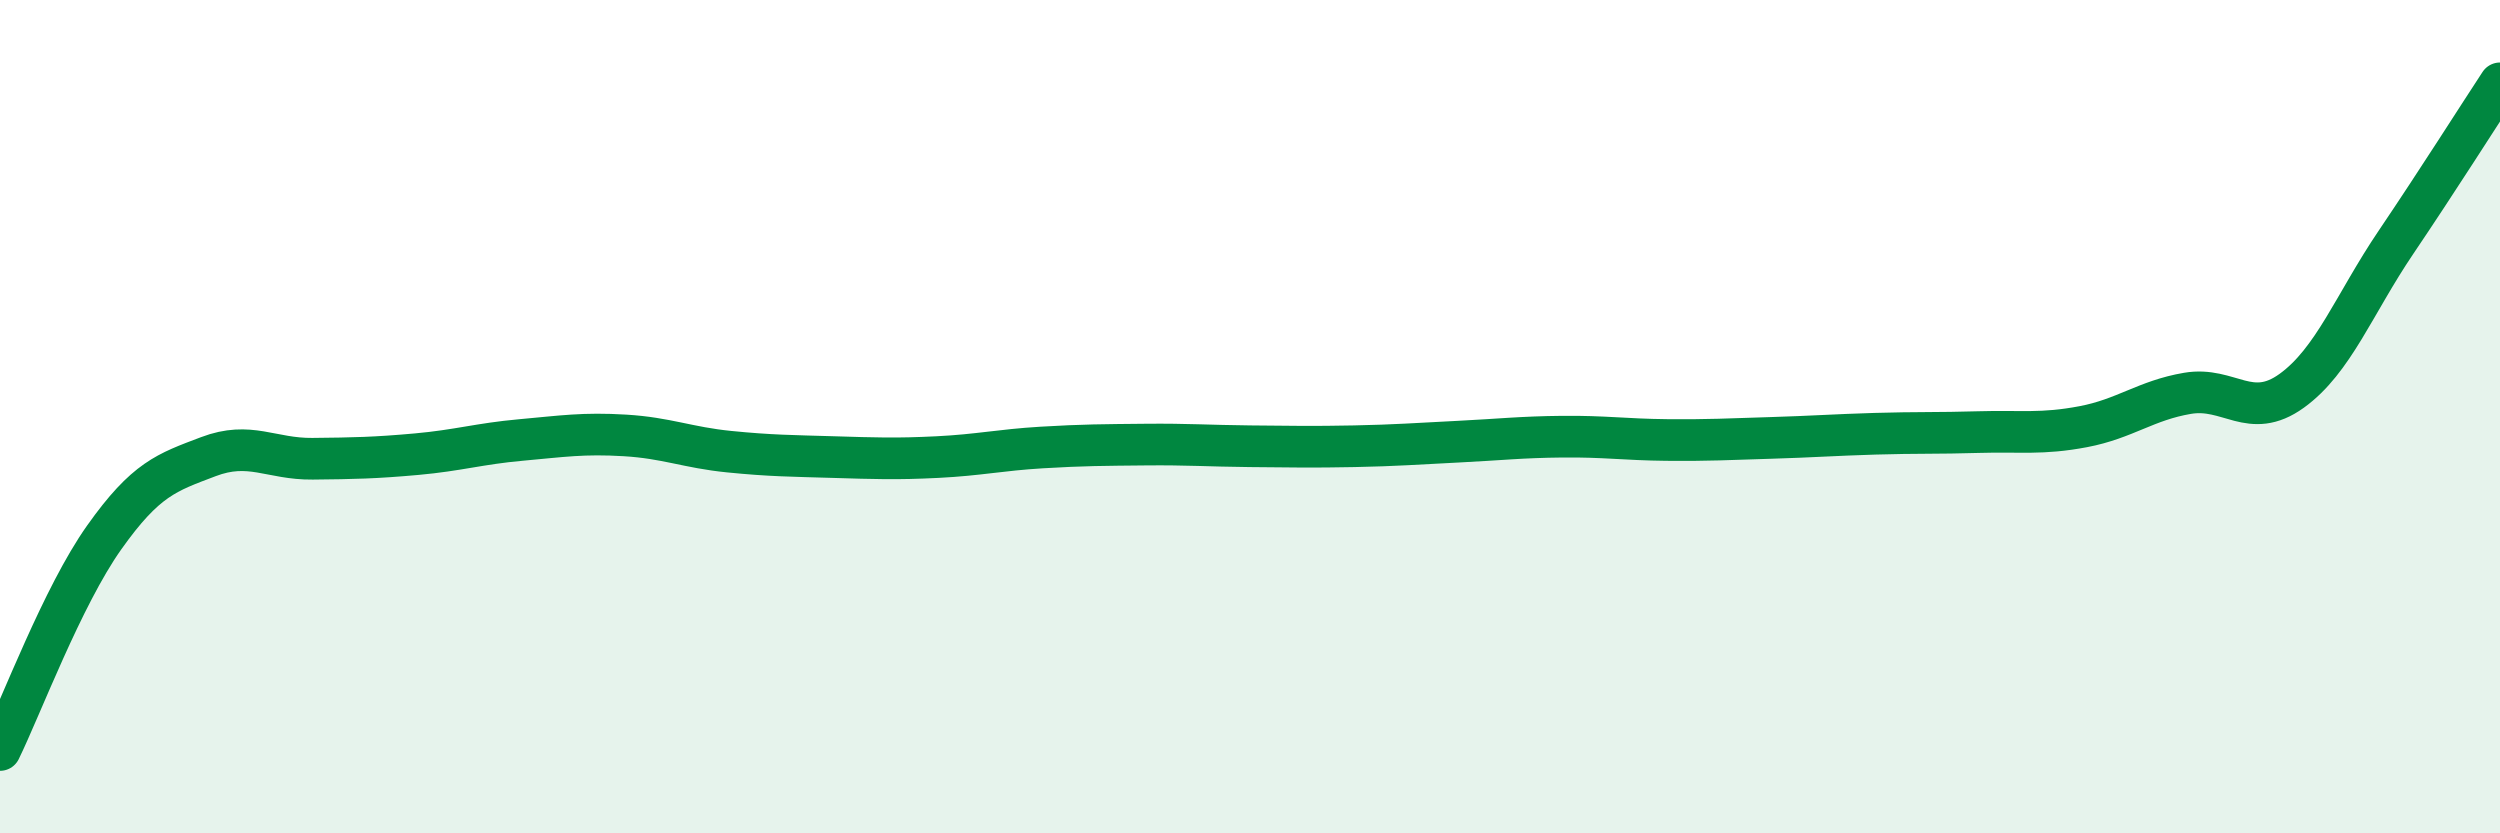
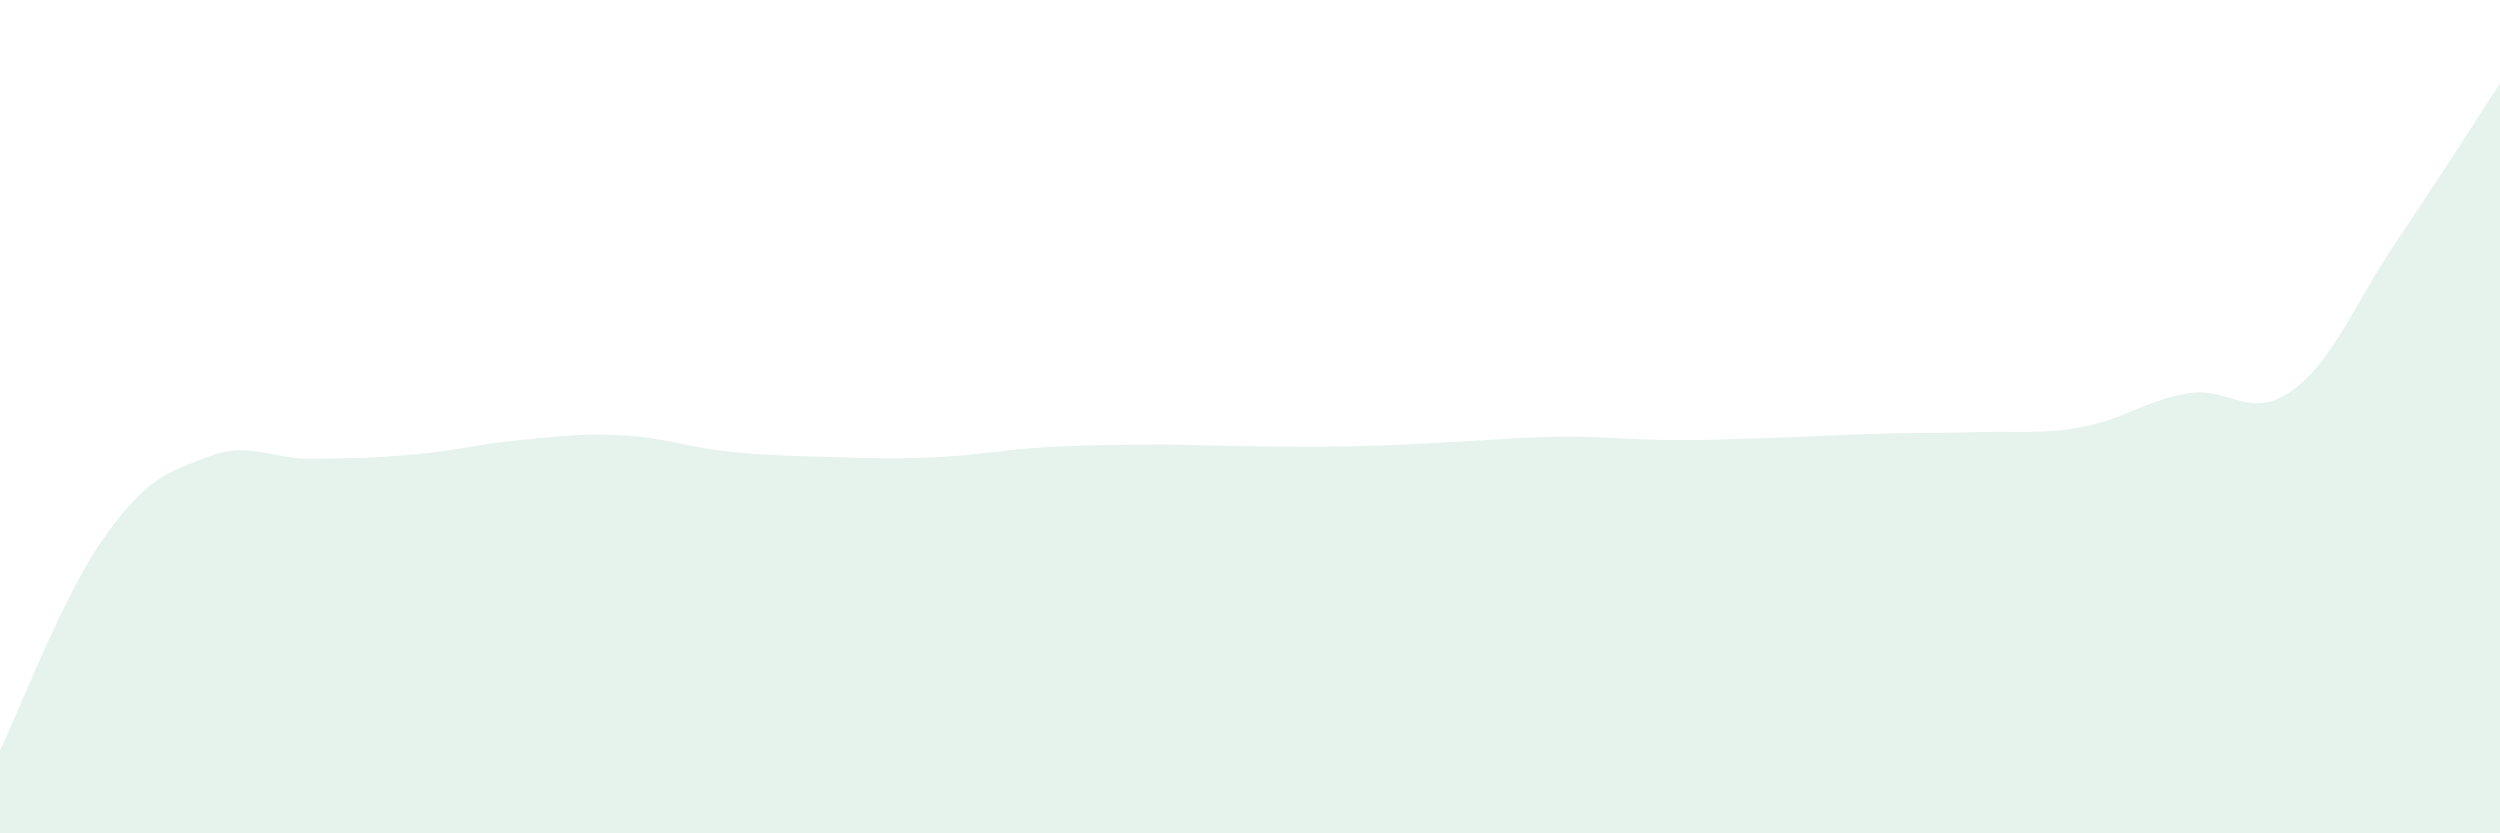
<svg xmlns="http://www.w3.org/2000/svg" width="60" height="20" viewBox="0 0 60 20">
  <path d="M 0,18 C 0.5,16.98 1.5,14.31 2.5,12.9 C 3.5,11.49 4,11.34 5,10.96 C 6,10.58 6.5,11.02 7.5,11.01 C 8.5,11 9,10.99 10,10.9 C 11,10.81 11.5,10.65 12.5,10.56 C 13.5,10.47 14,10.39 15,10.45 C 16,10.51 16.5,10.74 17.5,10.84 C 18.5,10.94 19,10.94 20,10.97 C 21,11 21.5,11.02 22.5,10.97 C 23.5,10.92 24,10.8 25,10.74 C 26,10.68 26.5,10.68 27.5,10.67 C 28.5,10.66 29,10.7 30,10.71 C 31,10.72 31.5,10.73 32.5,10.71 C 33.5,10.69 34,10.65 35,10.6 C 36,10.55 36.5,10.49 37.5,10.48 C 38.5,10.47 39,10.55 40,10.56 C 41,10.57 41.5,10.54 42.5,10.51 C 43.5,10.48 44,10.44 45,10.41 C 46,10.38 46.5,10.4 47.5,10.37 C 48.5,10.34 49,10.43 50,10.24 C 51,10.05 51.5,9.61 52.5,9.44 C 53.5,9.27 54,10.1 55,9.38 C 56,8.66 56.5,7.3 57.5,5.82 C 58.5,4.34 59.5,2.76 60,2L60 20L0 20Z" fill="#008740" opacity="0.1" stroke-linecap="round" stroke-linejoin="round" />
-   <path d="M 0,18 C 0.5,16.98 1.5,14.31 2.5,12.9 C 3.5,11.49 4,11.34 5,10.96 C 6,10.58 6.5,11.02 7.5,11.01 C 8.5,11 9,10.99 10,10.9 C 11,10.81 11.5,10.65 12.5,10.56 C 13.5,10.47 14,10.39 15,10.45 C 16,10.51 16.5,10.74 17.5,10.84 C 18.5,10.94 19,10.94 20,10.97 C 21,11 21.5,11.02 22.5,10.97 C 23.5,10.92 24,10.8 25,10.74 C 26,10.68 26.5,10.68 27.5,10.67 C 28.5,10.66 29,10.7 30,10.71 C 31,10.72 31.5,10.73 32.5,10.71 C 33.5,10.69 34,10.65 35,10.6 C 36,10.55 36.5,10.49 37.5,10.48 C 38.5,10.47 39,10.55 40,10.56 C 41,10.57 41.5,10.54 42.5,10.51 C 43.5,10.48 44,10.44 45,10.41 C 46,10.38 46.5,10.4 47.5,10.37 C 48.5,10.34 49,10.43 50,10.24 C 51,10.05 51.5,9.61 52.5,9.44 C 53.5,9.27 54,10.1 55,9.38 C 56,8.66 56.5,7.3 57.5,5.82 C 58.5,4.34 59.5,2.76 60,2" stroke="#008740" stroke-width="1" fill="none" stroke-linecap="round" stroke-linejoin="round" />
</svg>